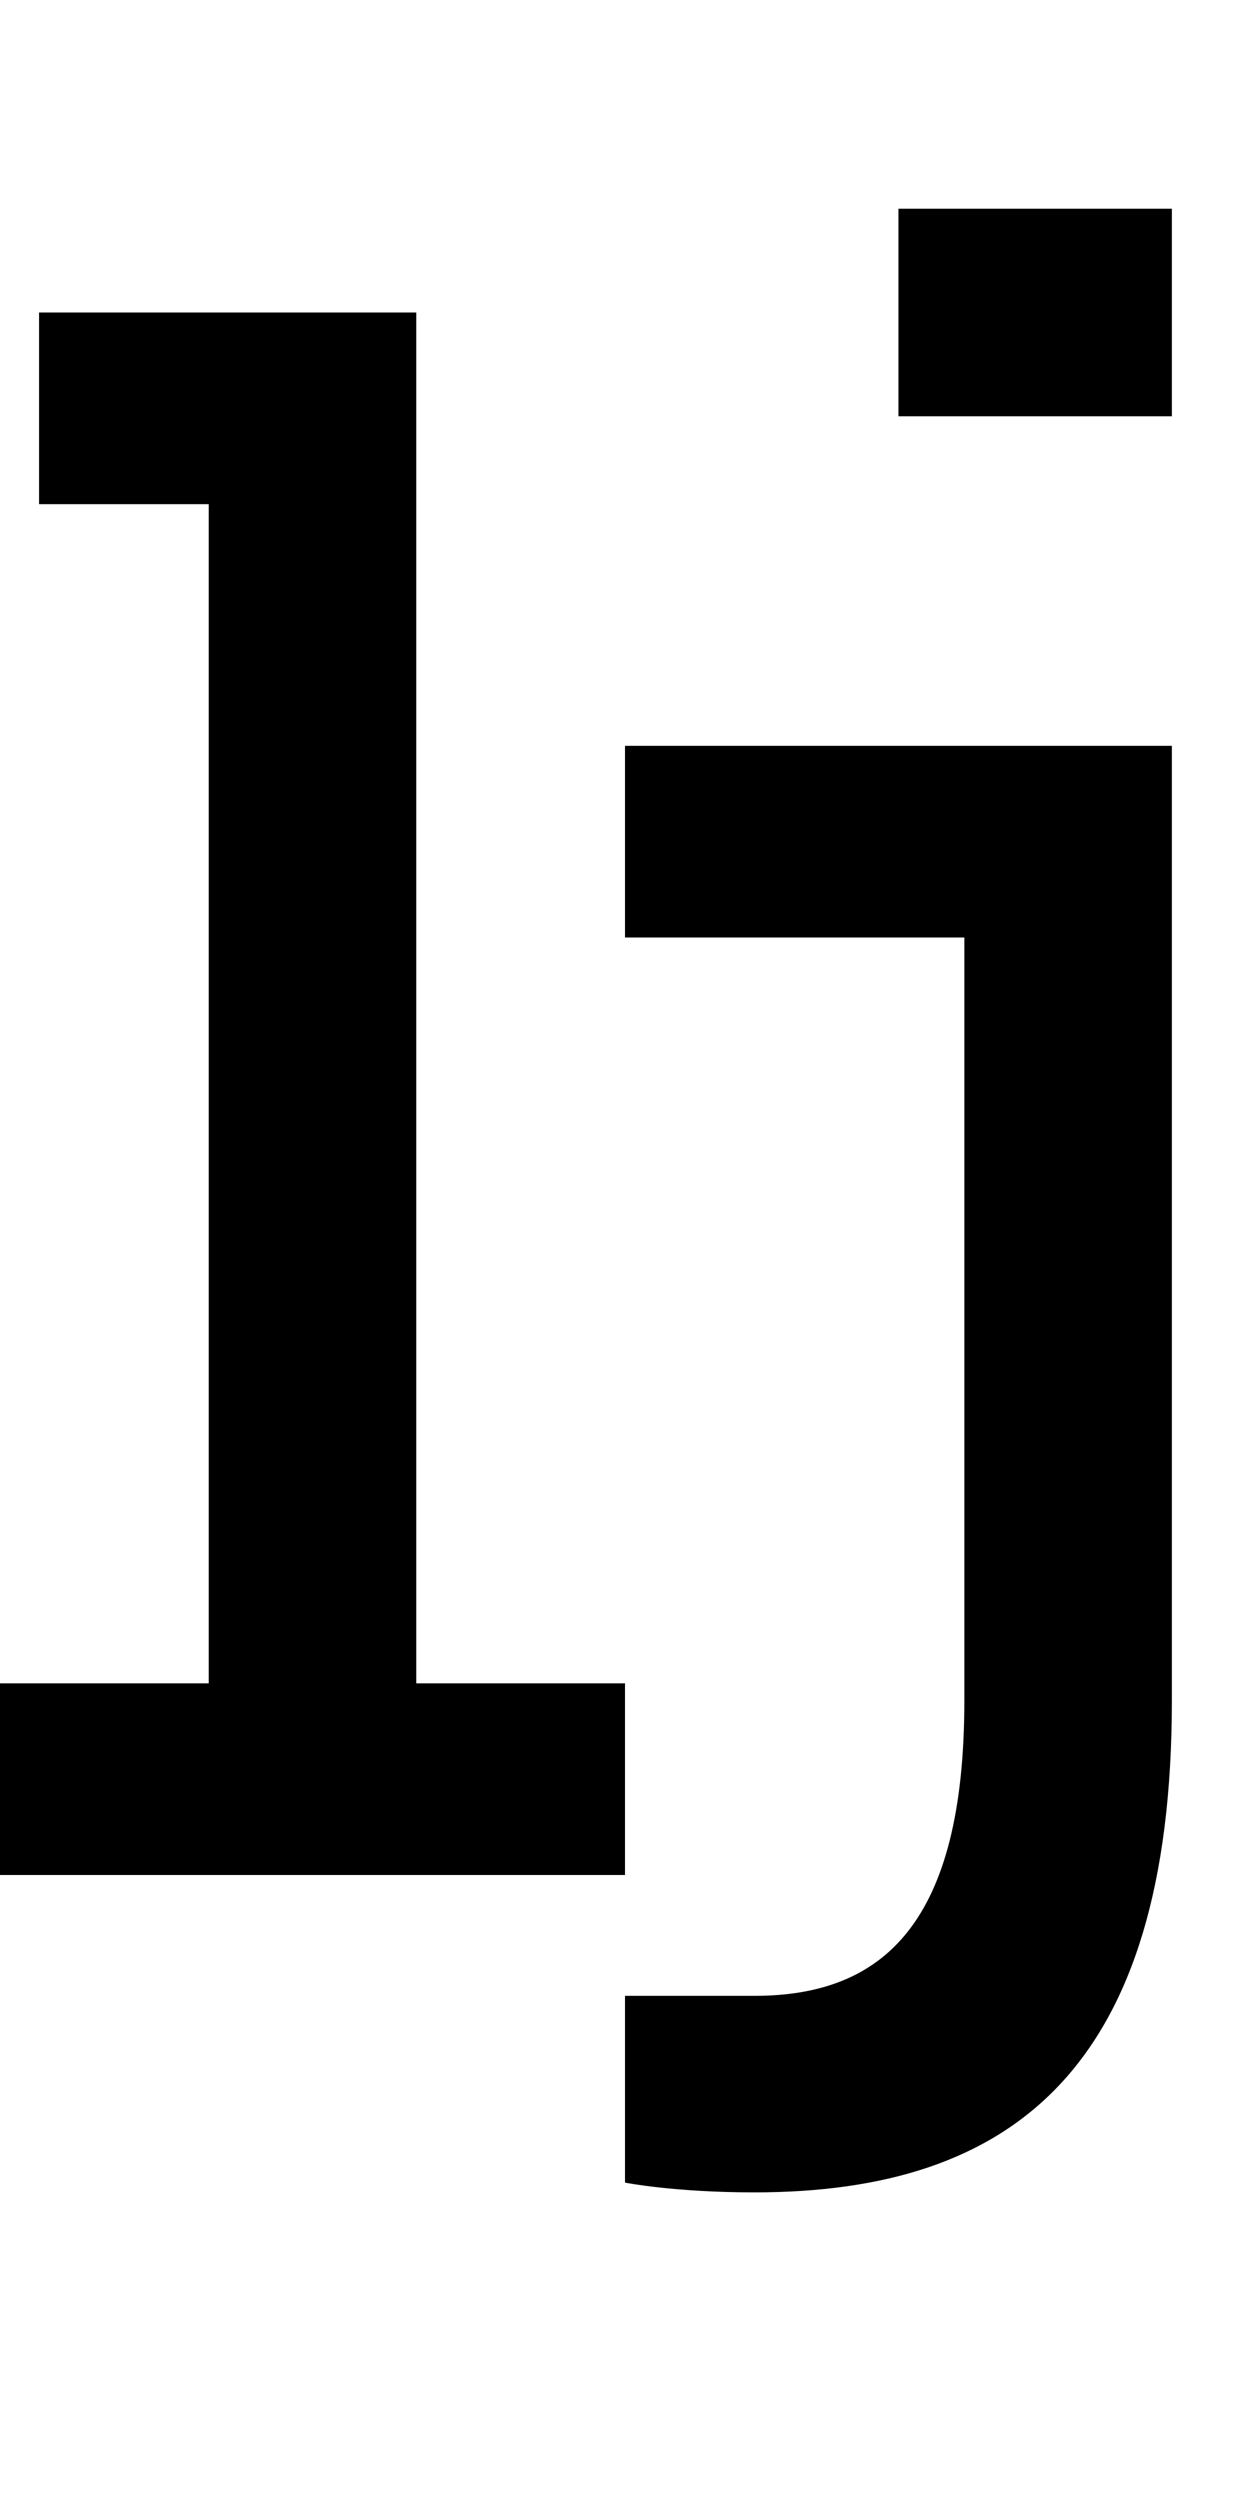
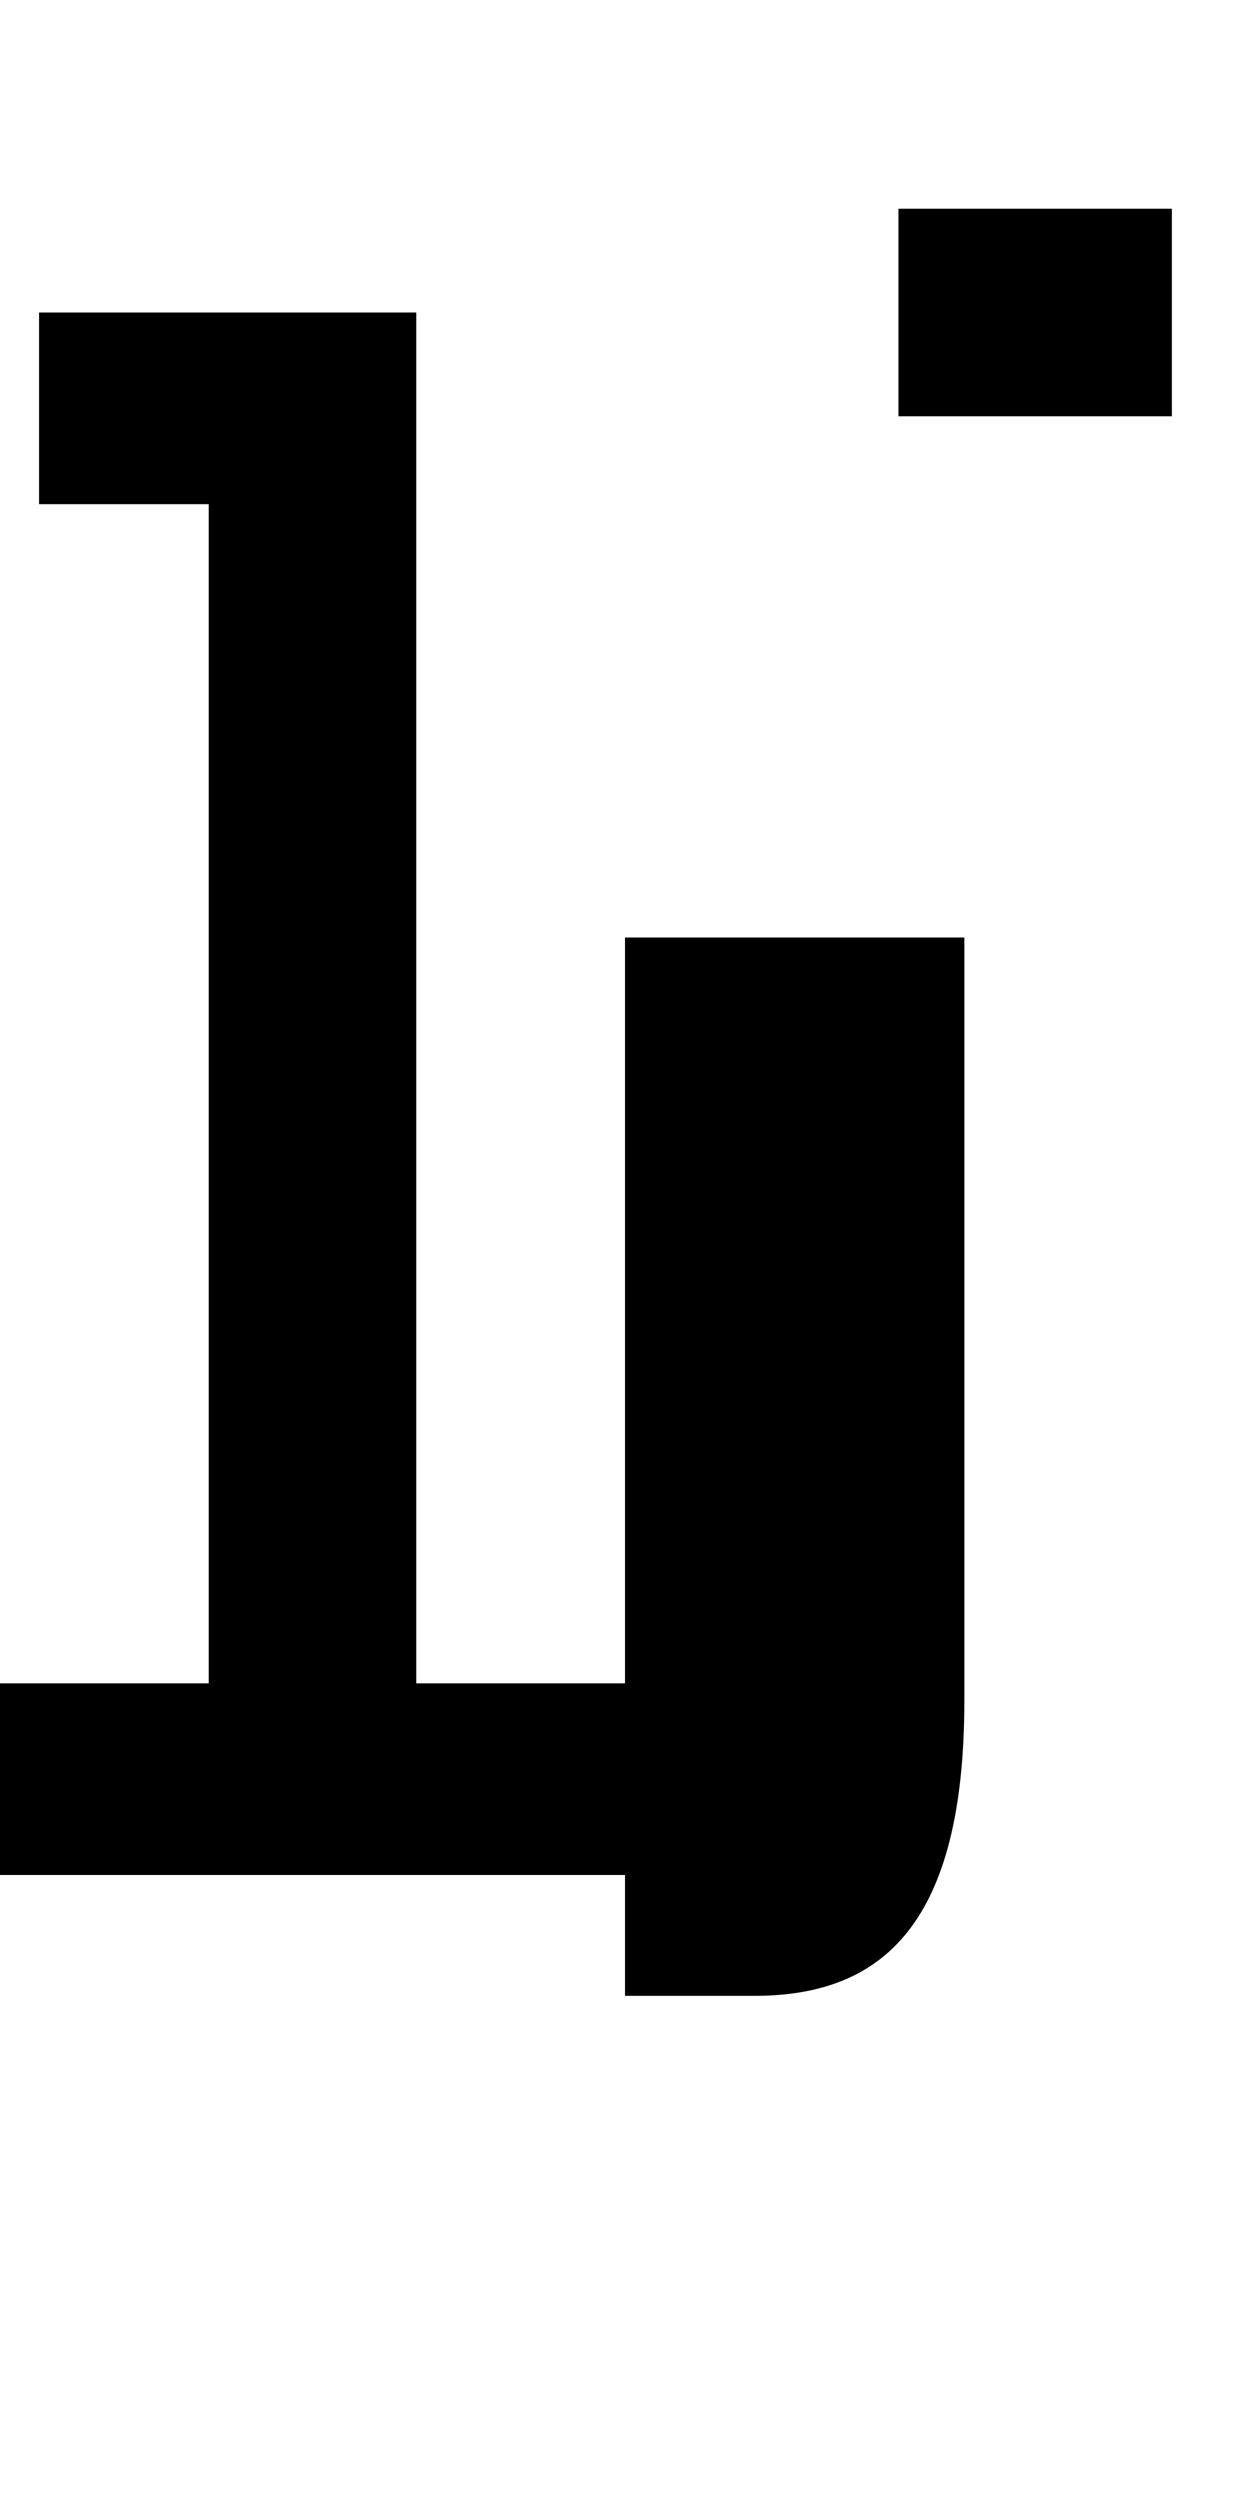
<svg xmlns="http://www.w3.org/2000/svg" version="1.1" width="1024" height="2048" id="svg3355">
  <defs id="defs3357" />
-   <path d="m 736,171 0,170 224,0 0,-170 z m -704,85 0,157 139,0 0,966 -171,0 0,157 512,0 0,-157 -171,0 0,-1123 z m 480,355 0,157 278,0 0,625 c 0,182.003 -66.004,242 -172,242 l -106,0 0,153 c 0,0 39.999,8 106,8 210.999,0 342,-101.005 342,-403 l 0,-782 z" id="path7102-0" style="fill:#000000;fill-opacity:1;stroke:none;display:inline" />
+   <path d="m 736,171 0,170 224,0 0,-170 z m -704,85 0,157 139,0 0,966 -171,0 0,157 512,0 0,-157 -171,0 0,-1123 z m 480,355 0,157 278,0 0,625 c 0,182.003 -66.004,242 -172,242 l -106,0 0,153 l 0,-782 z" id="path7102-0" style="fill:#000000;fill-opacity:1;stroke:none;display:inline" />
</svg>